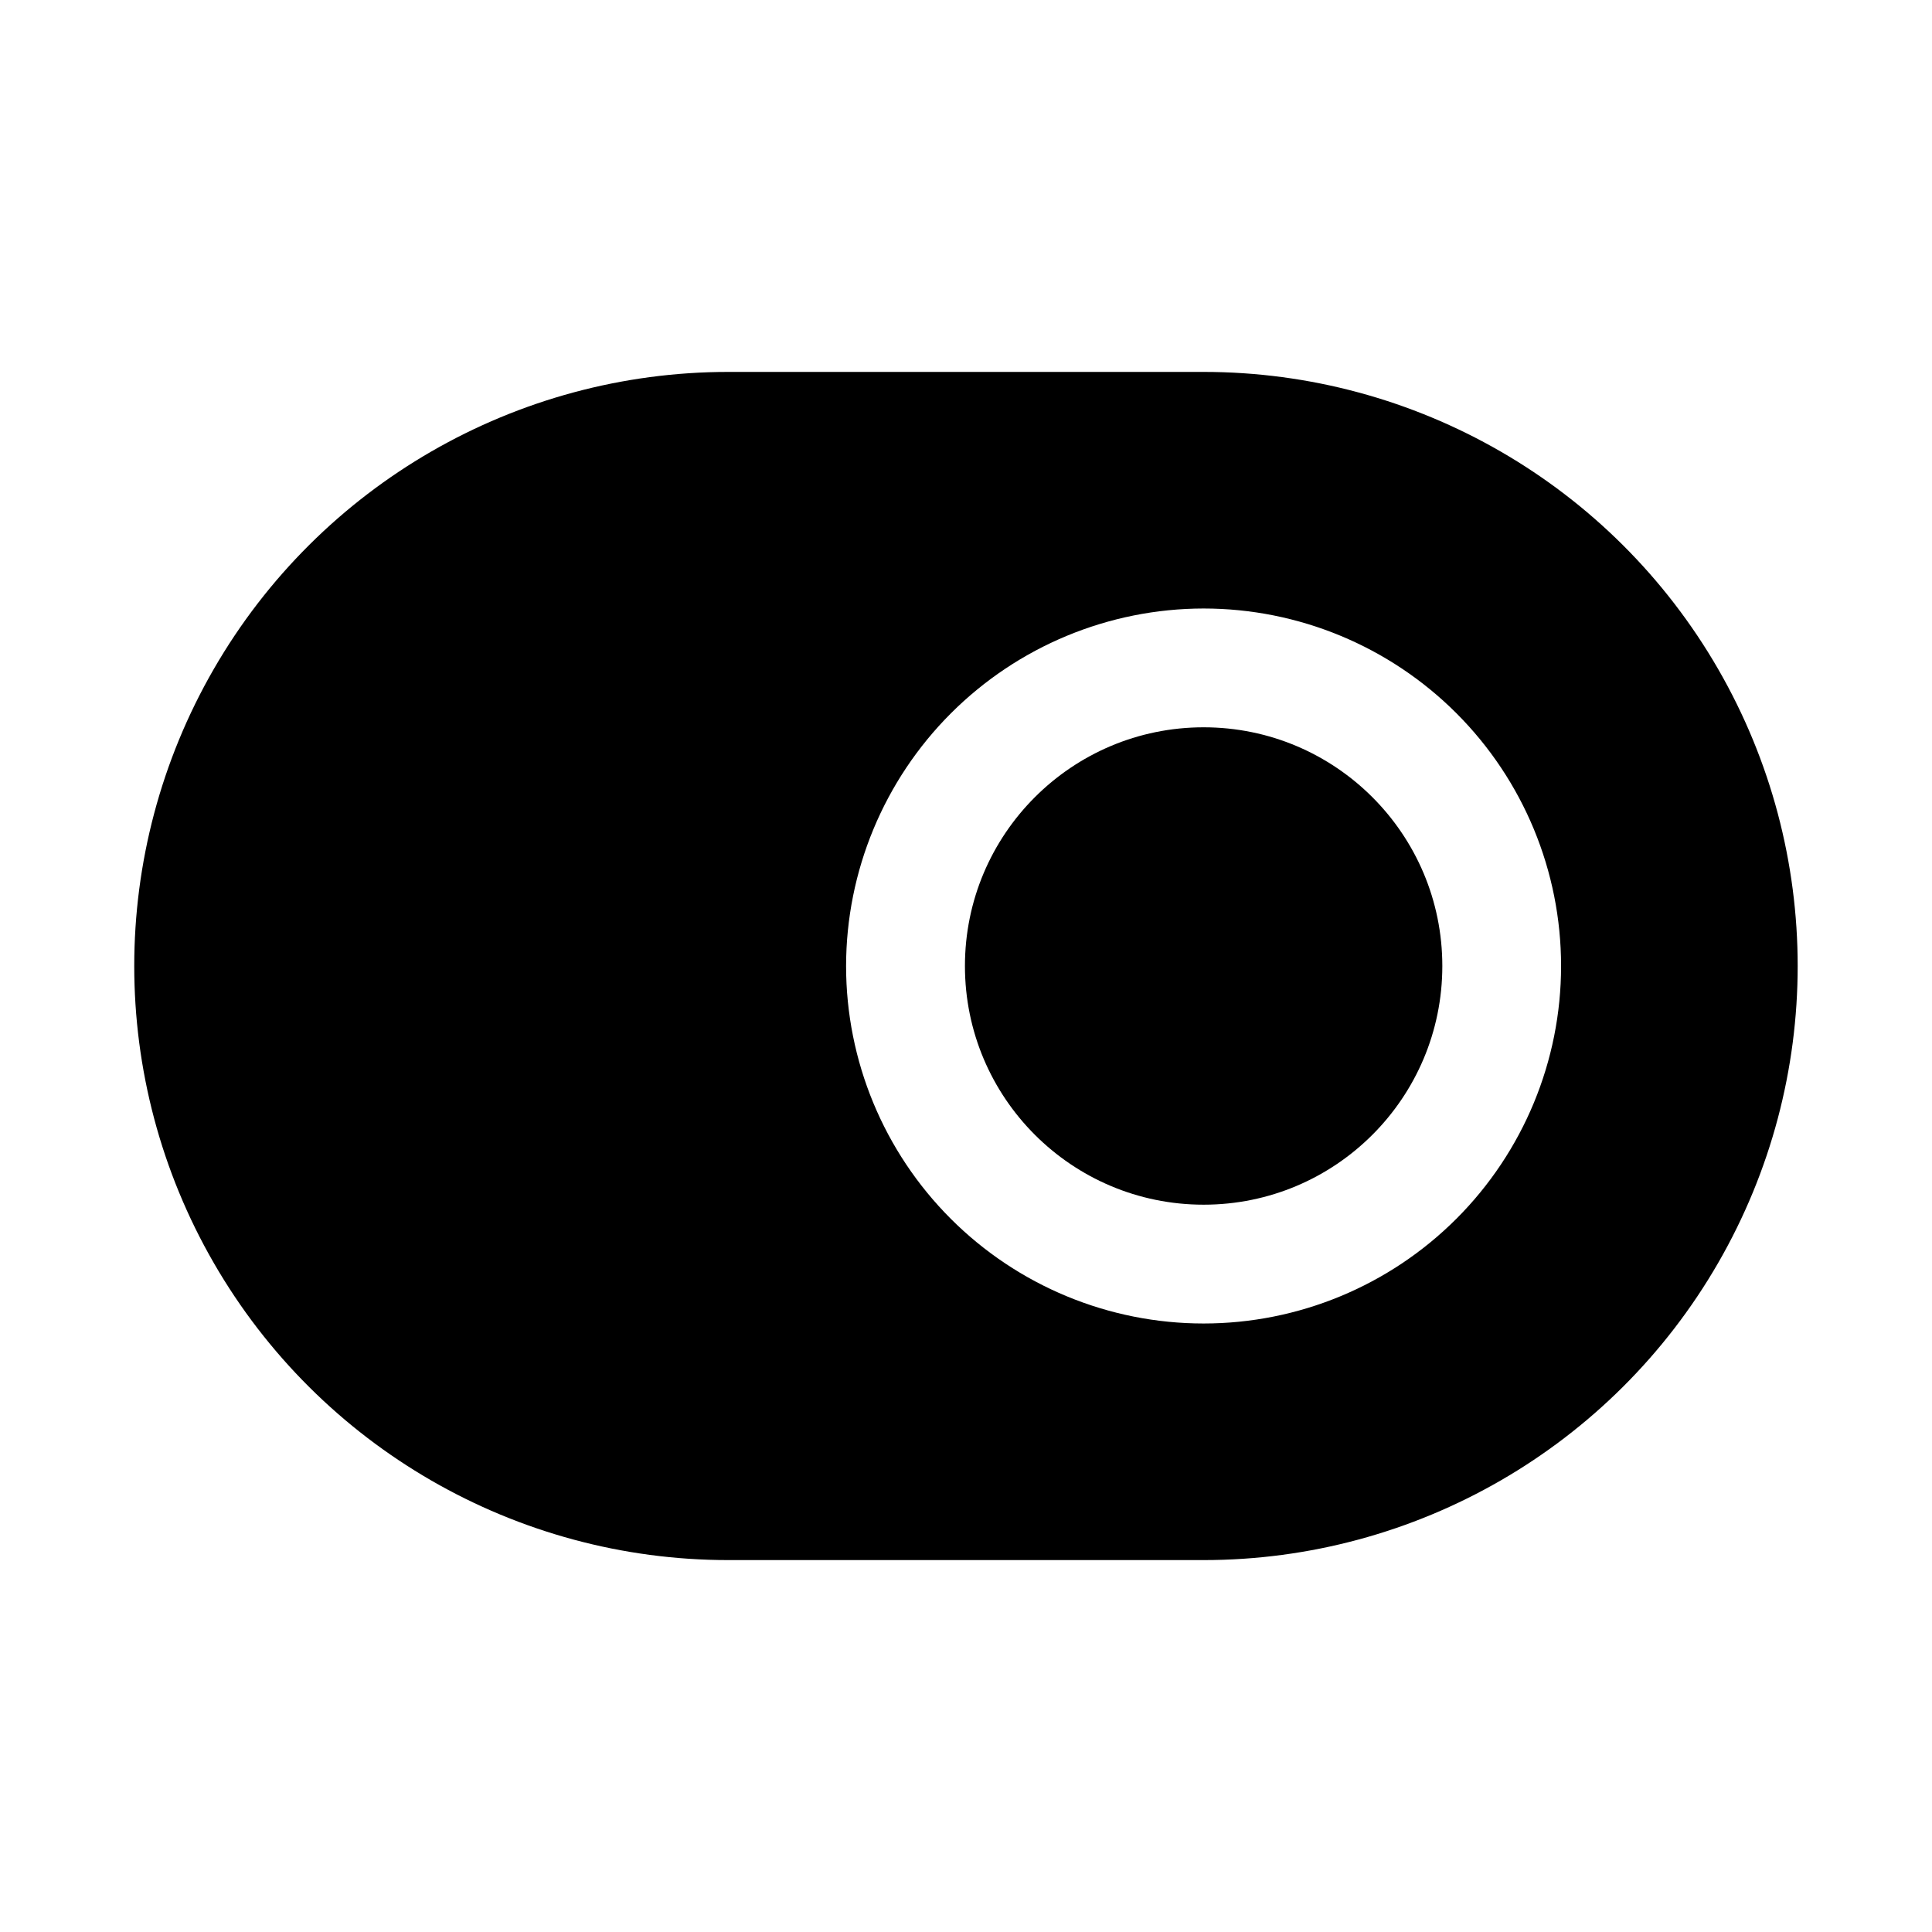
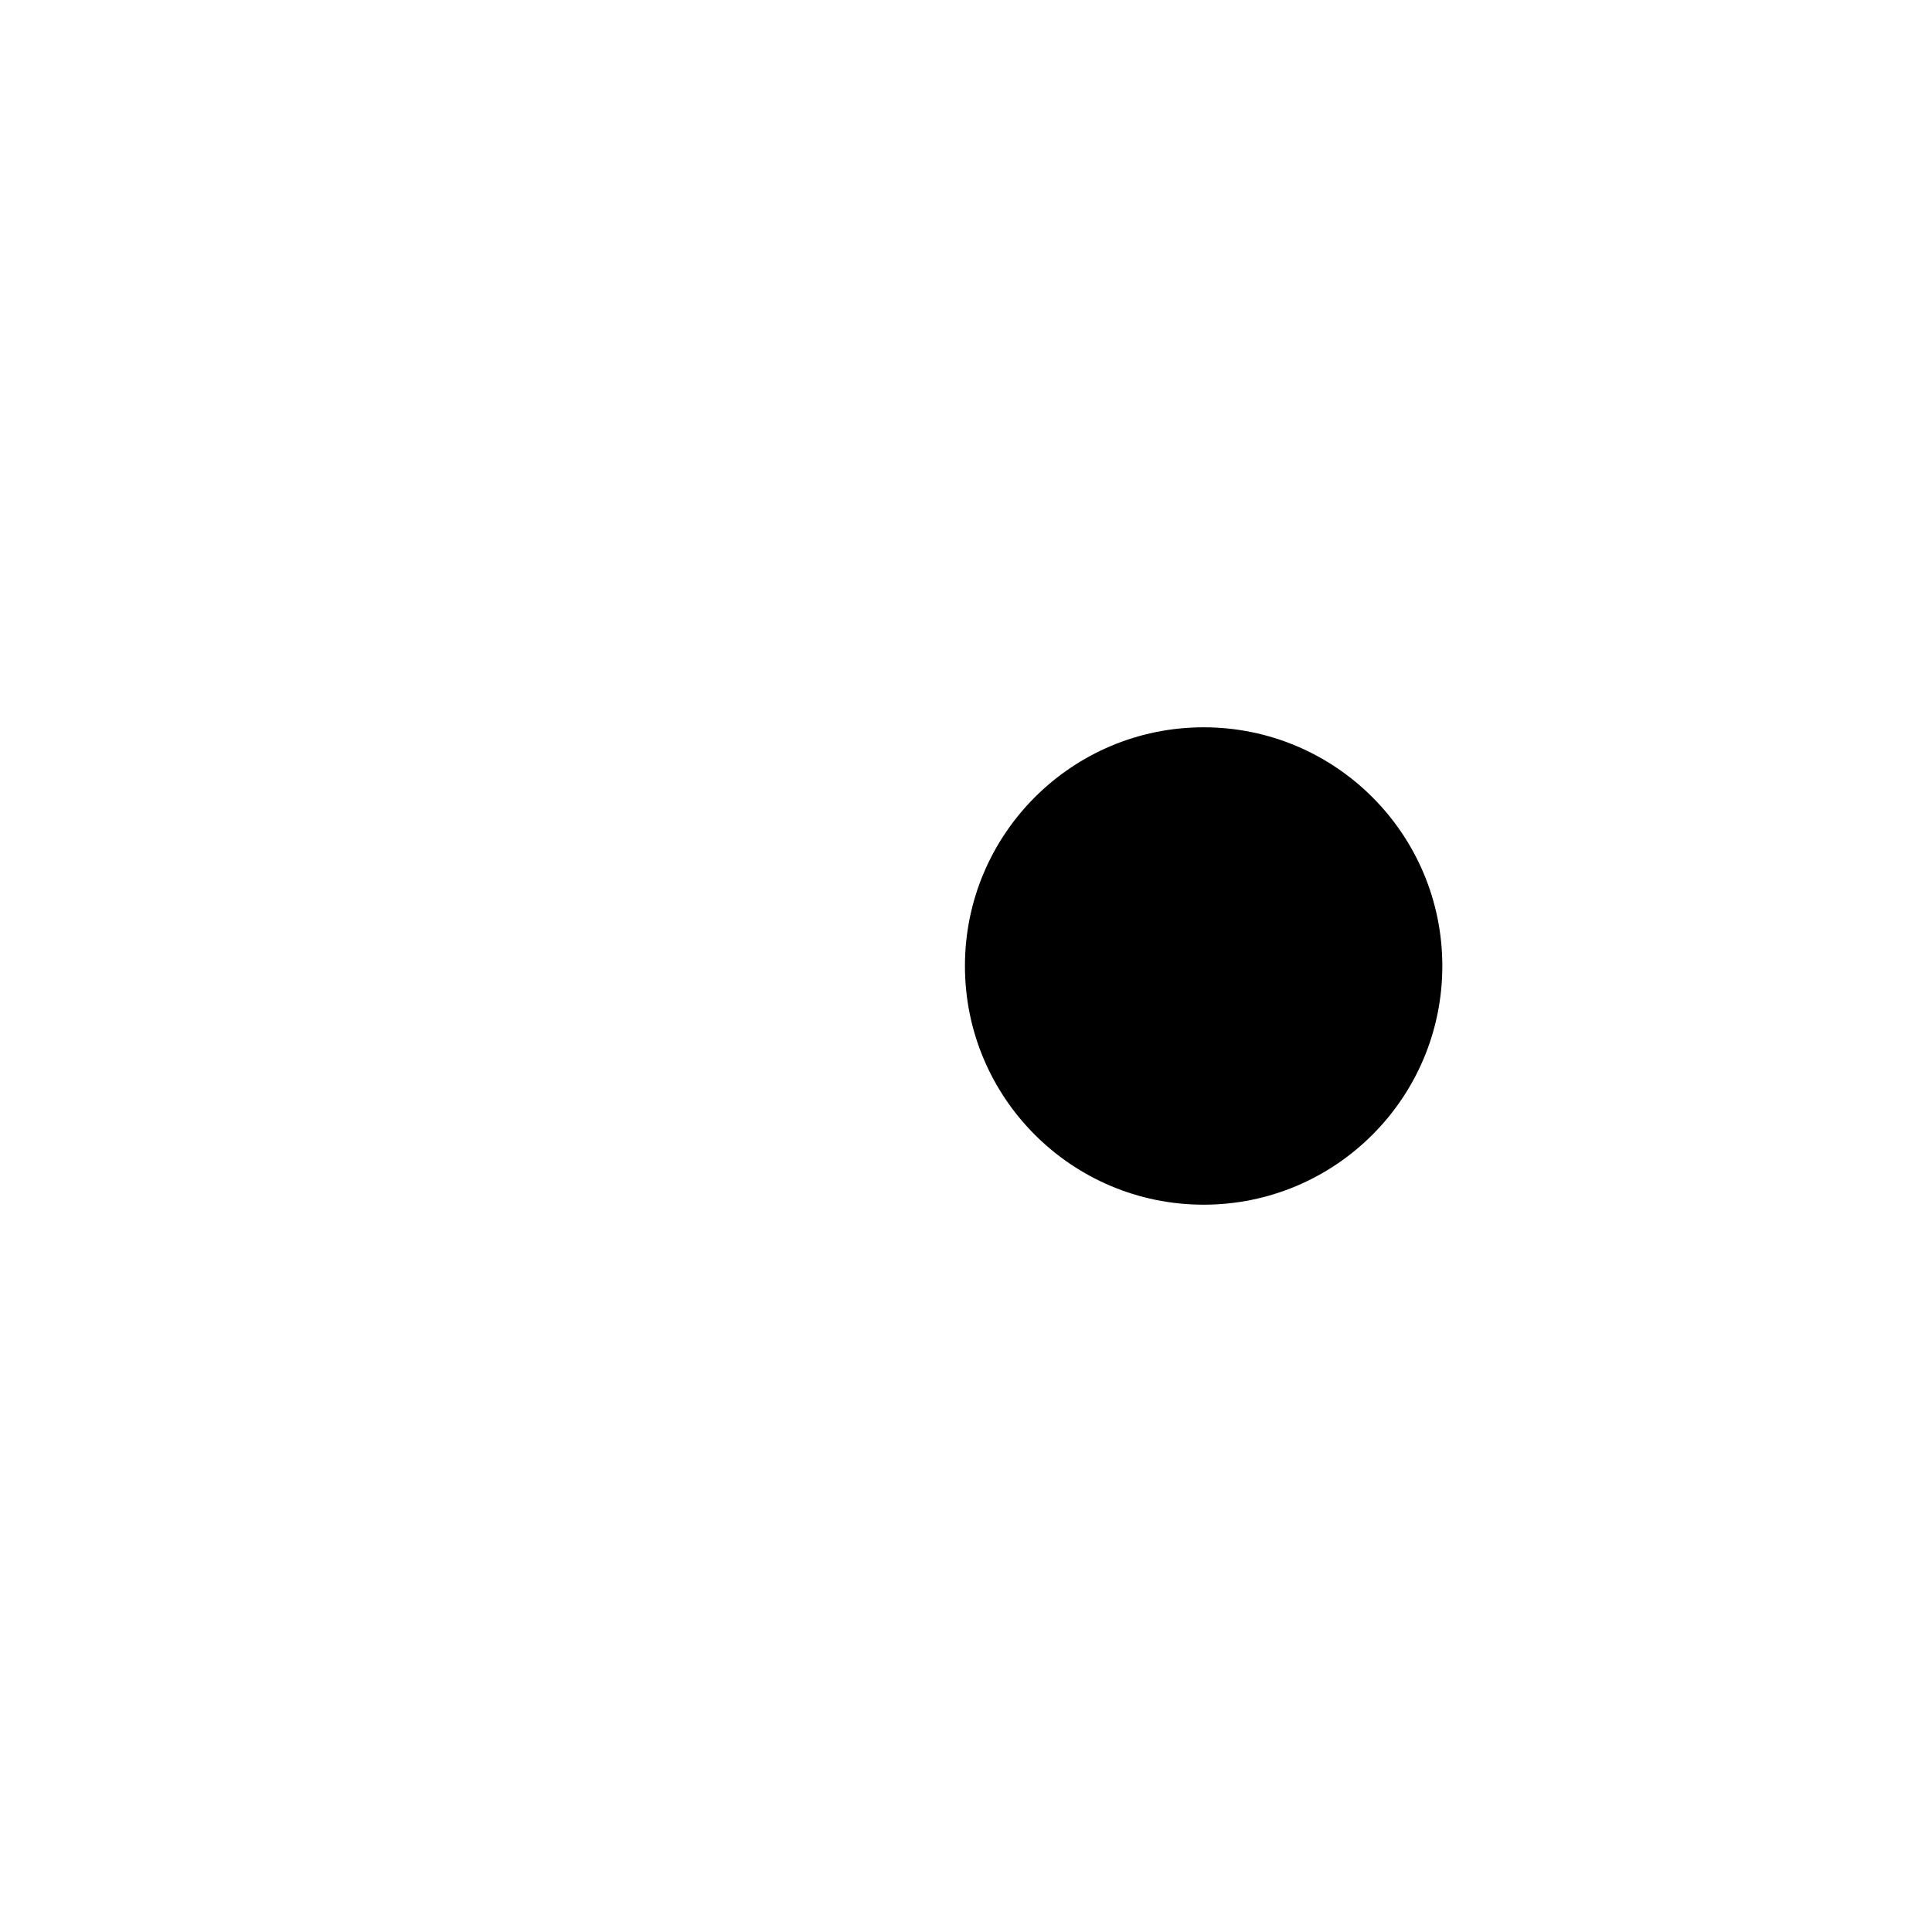
<svg xmlns="http://www.w3.org/2000/svg" fill="#000000" width="800px" height="800px" version="1.1" viewBox="144 144 512 512">
  <g>
    <path d="m526.23 400c0 34.934-28.32 63.254-63.254 63.254-34.938 0-63.258-28.32-63.258-63.254 0-34.938 28.32-63.258 63.258-63.258 34.934 0 63.254 28.32 63.254 63.258" />
-     <path d="m337.02 557.44h125.95c56.246 0 108.22-30.008 136.34-78.719 28.125-48.711 28.125-108.73 0-157.44-28.121-48.711-80.098-78.719-136.34-78.719h-125.95c-56.25 0-108.22 30.008-136.35 78.719-28.125 48.715-28.125 108.73 0 157.44s80.098 78.719 136.35 78.719zm125.95-252.18c25.125 0 49.223 9.984 66.988 27.754 17.766 17.766 27.746 41.867 27.742 66.992 0 25.125-9.984 49.223-27.75 66.988-17.77 17.766-41.867 27.75-66.992 27.746-25.125 0-49.223-9.98-66.992-27.75-17.766-17.766-27.746-41.863-27.746-66.988 0.027-25.121 10.02-49.203 27.781-66.965 17.766-17.762 41.848-27.75 66.969-27.777z" />
  </g>
</svg>